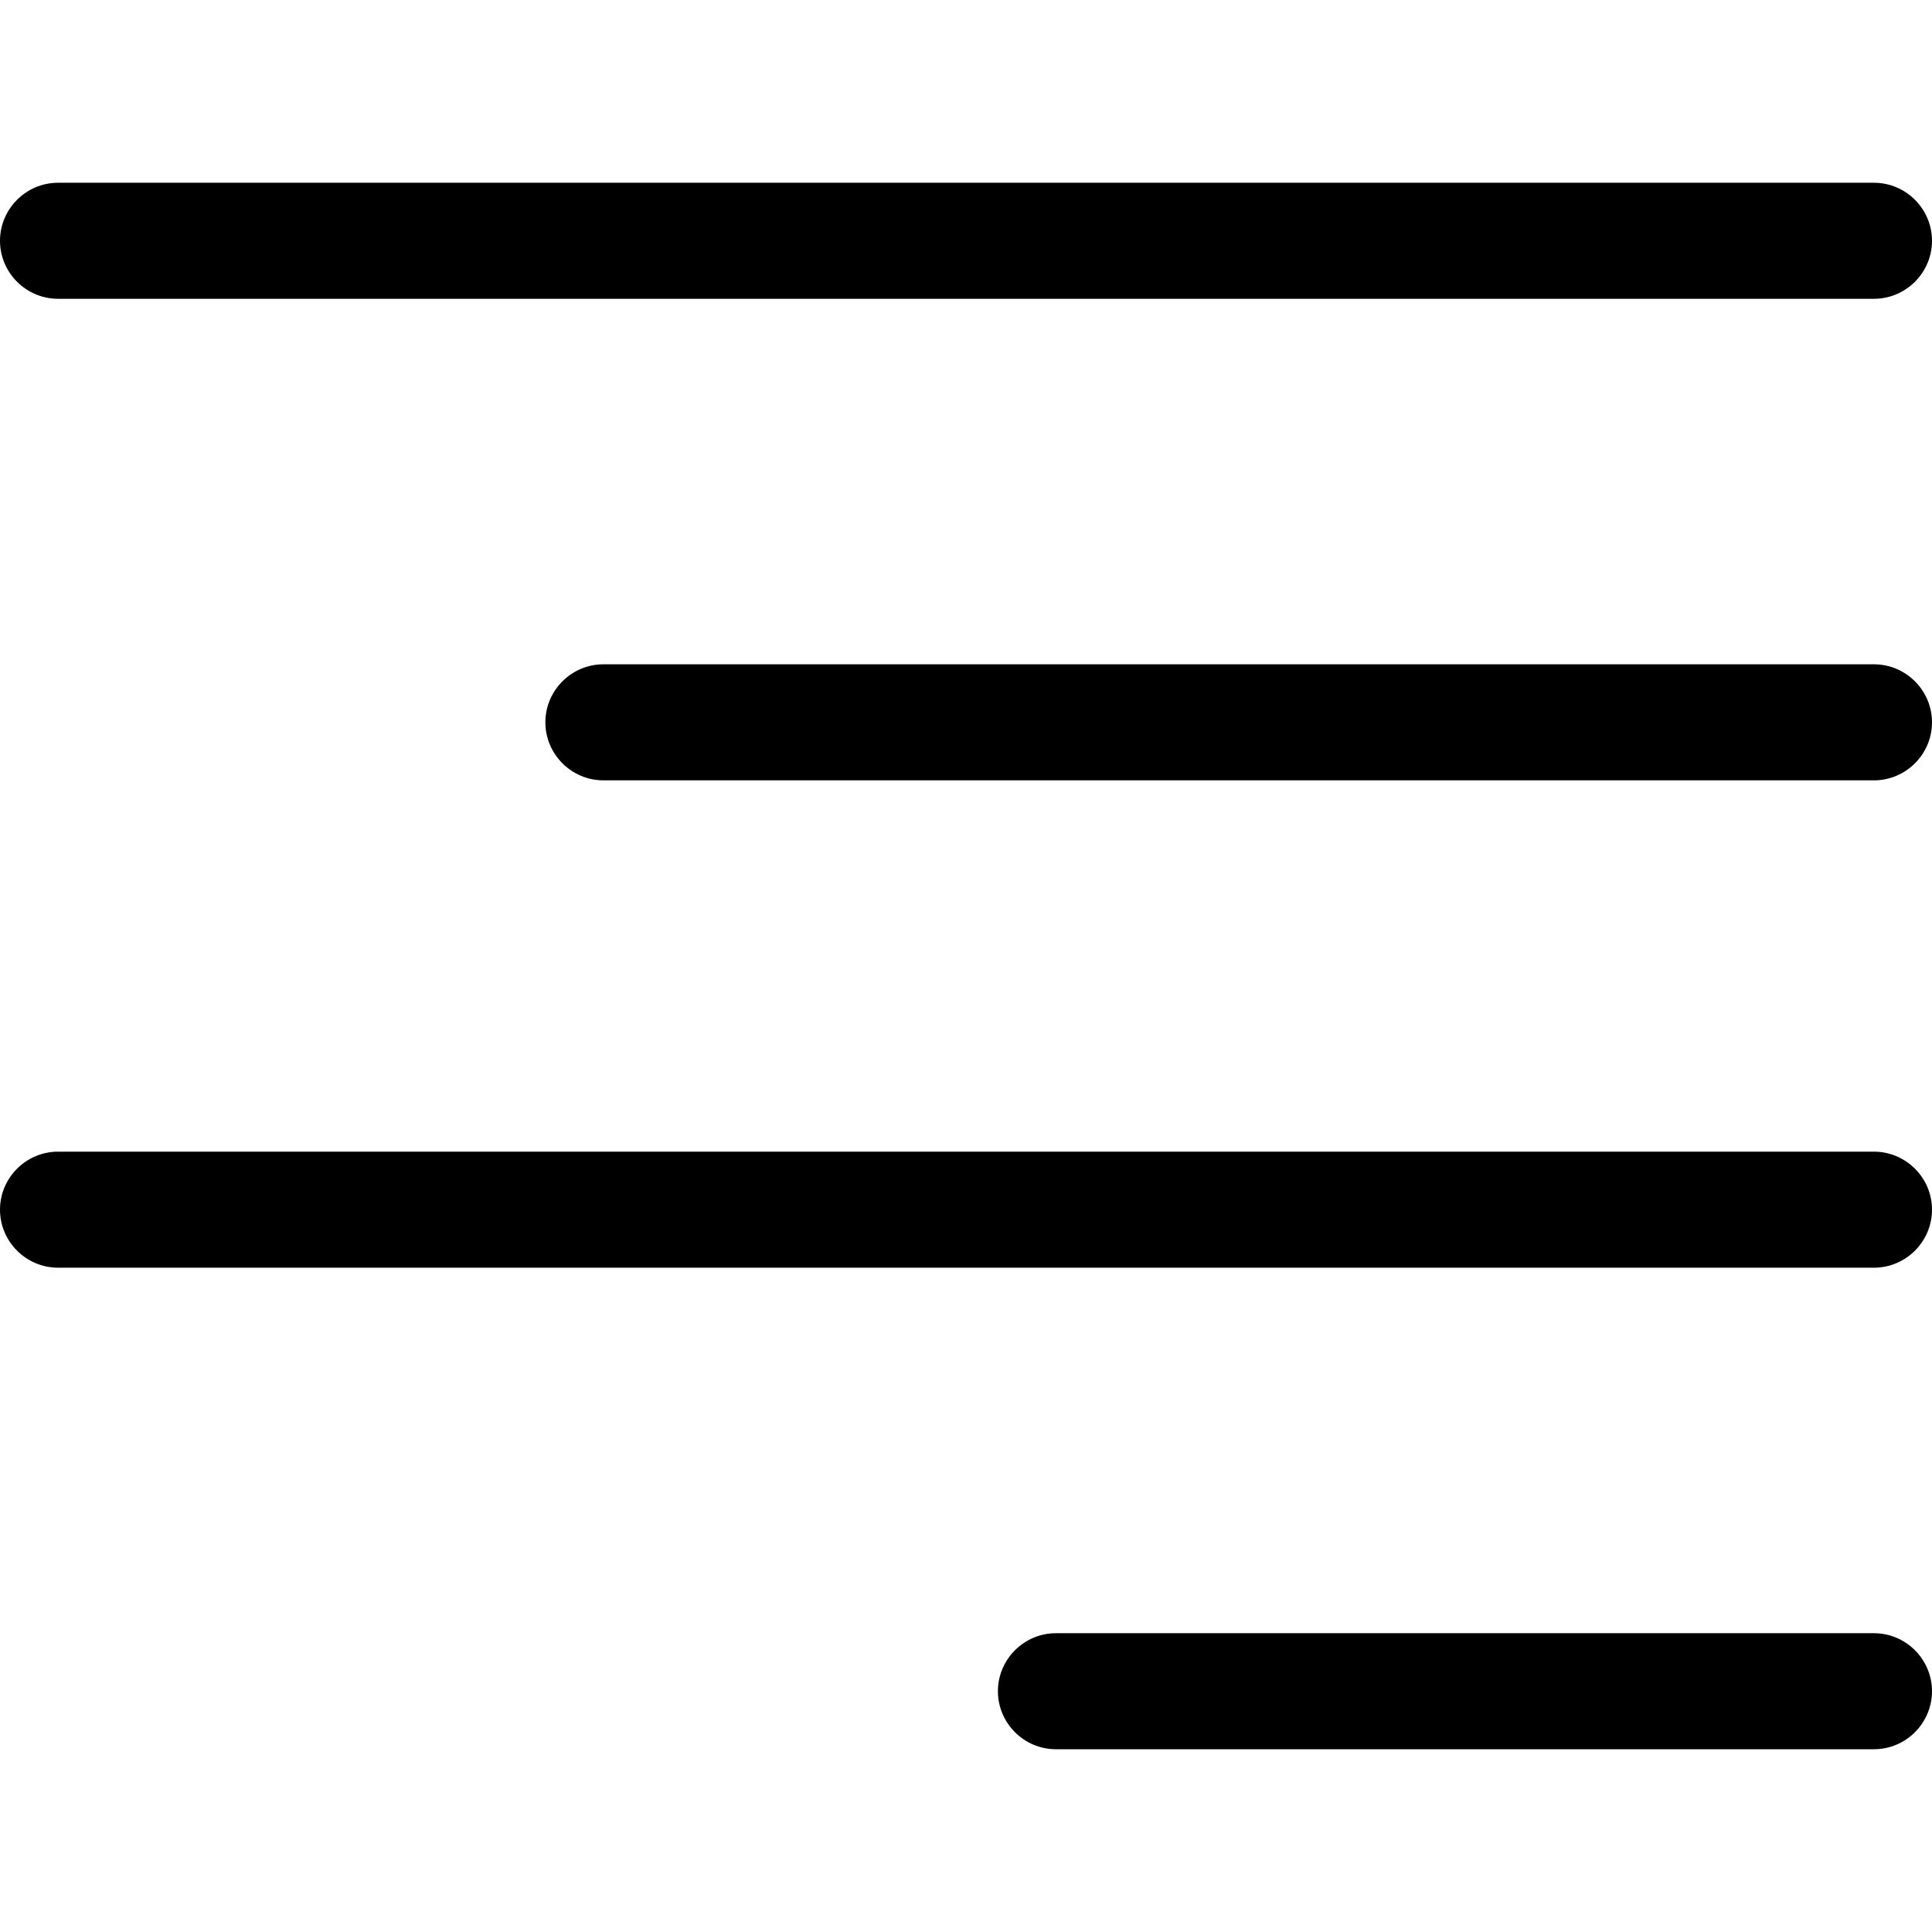
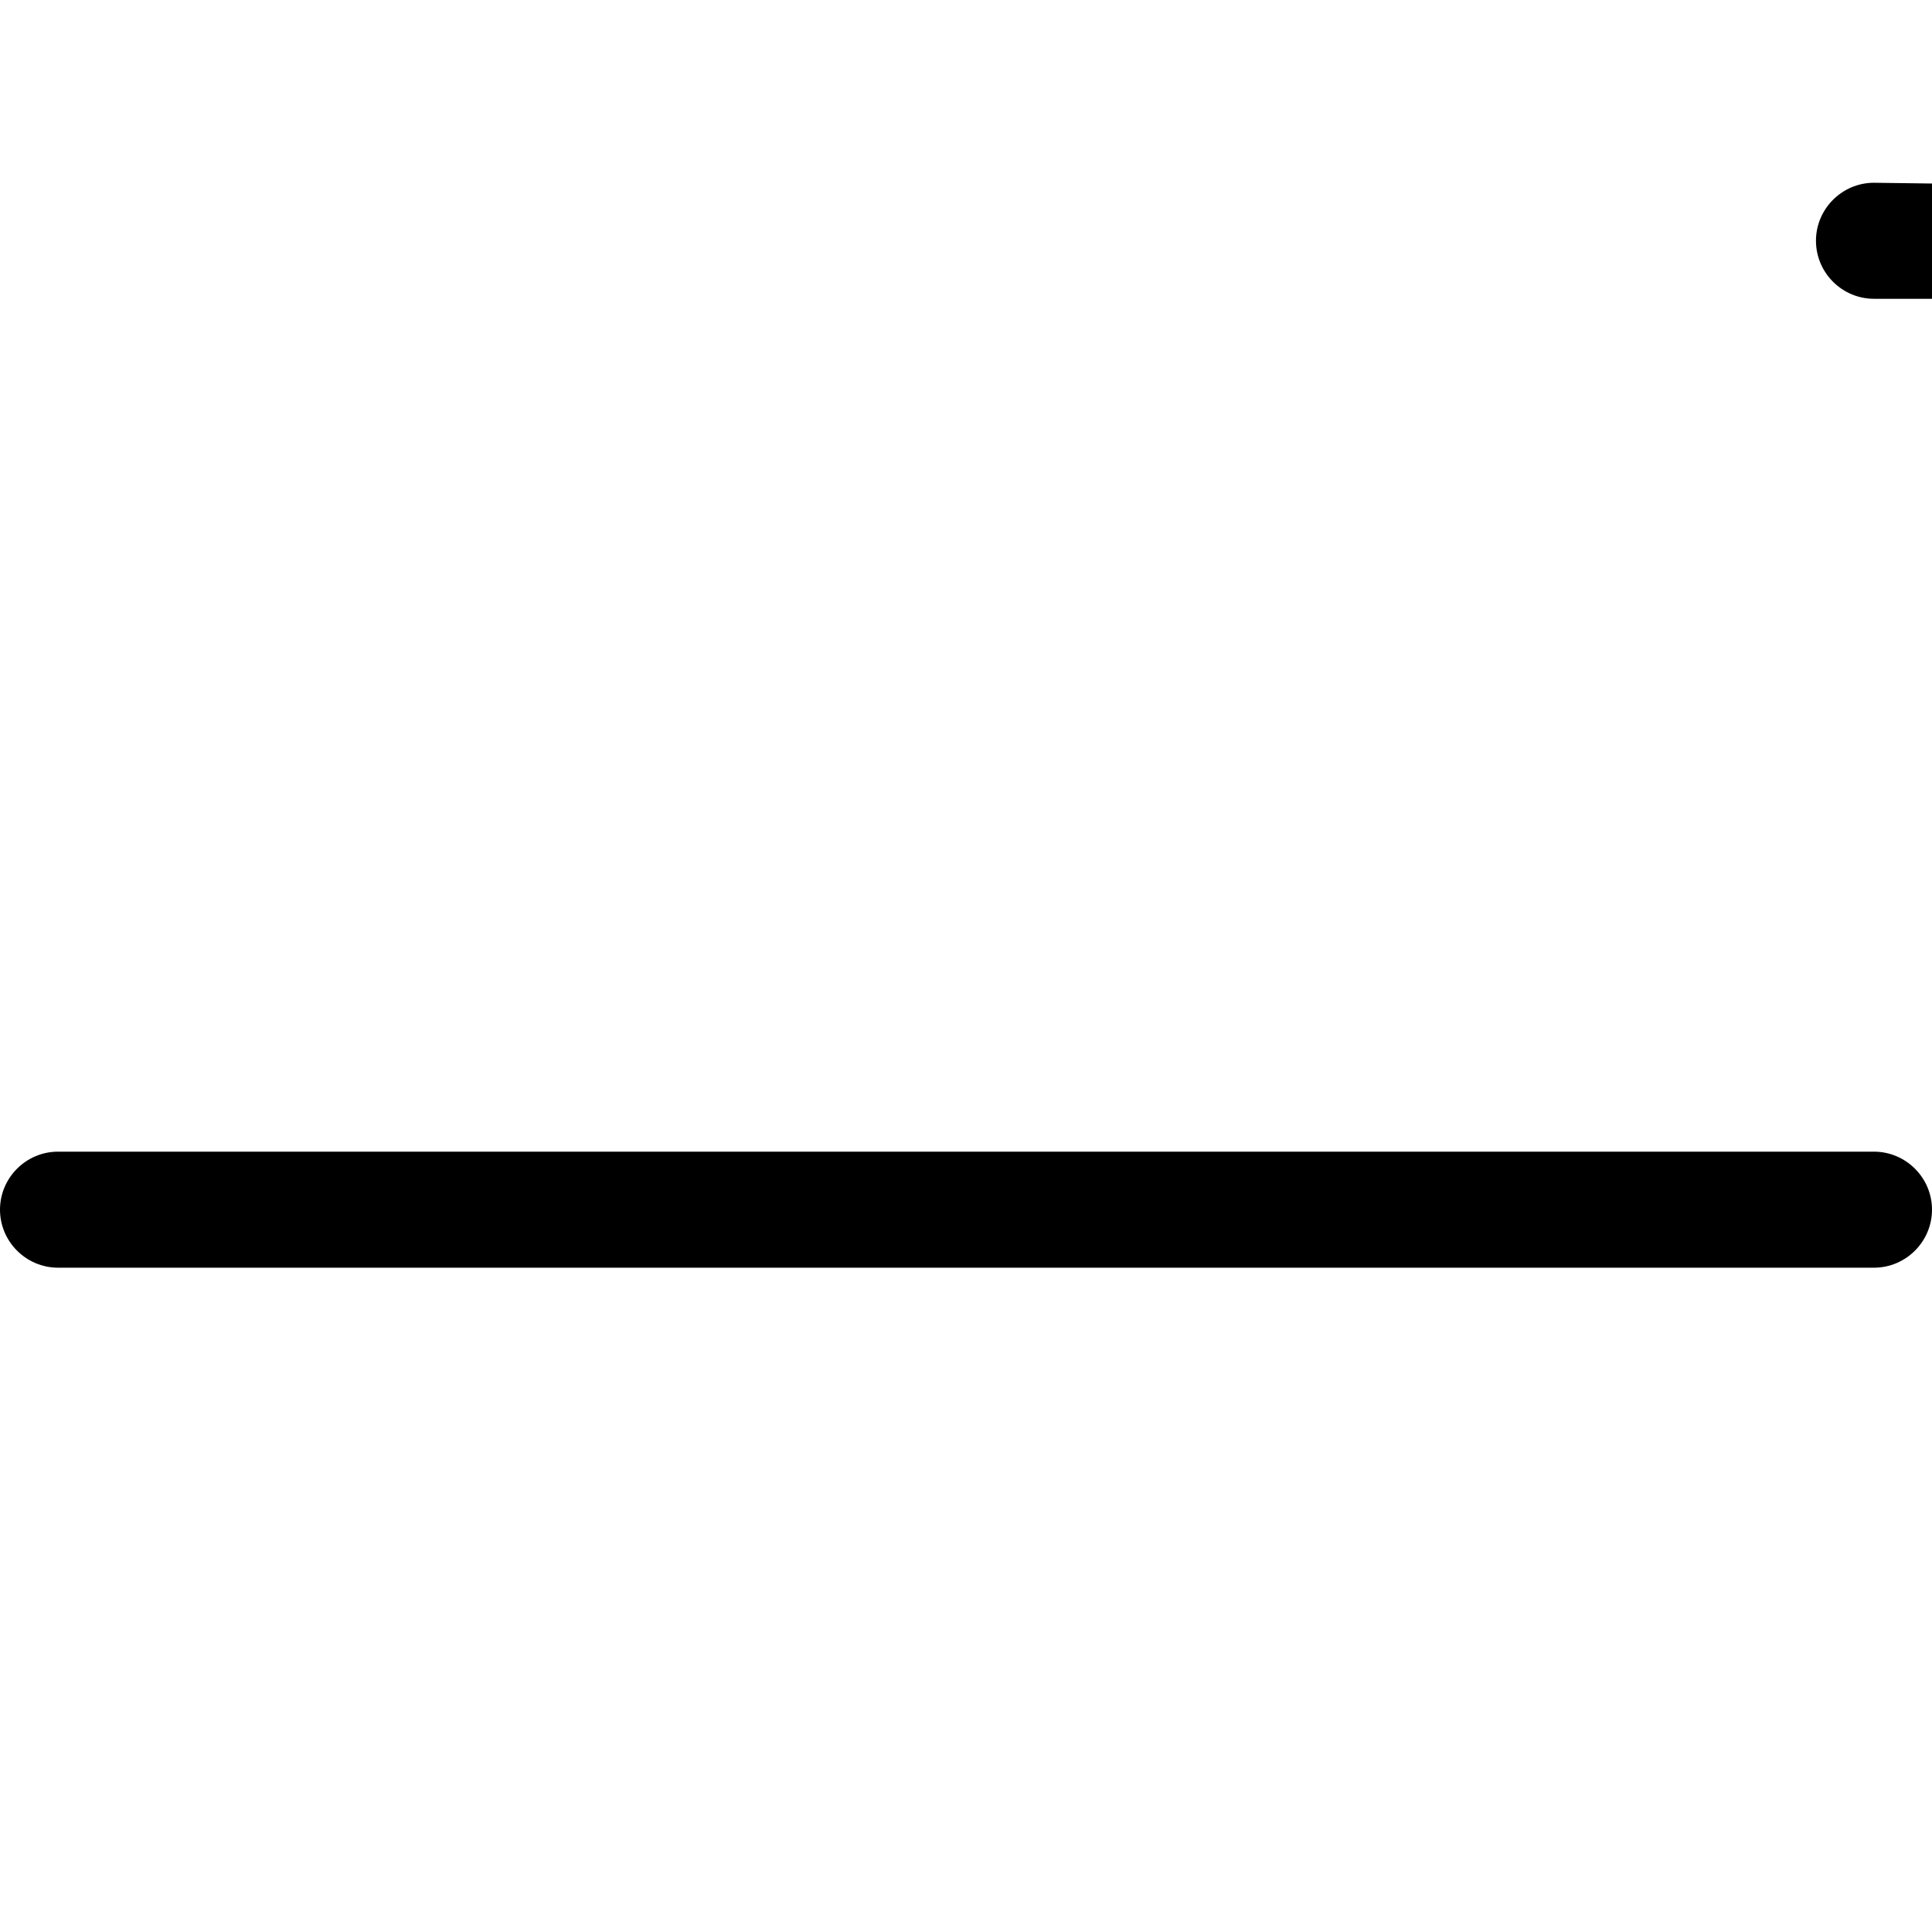
<svg xmlns="http://www.w3.org/2000/svg" id="Capa_1" x="0px" y="0px" viewBox="0 0 333 333" style="enable-background:new 0 0 333 333;" xml:space="preserve">
  <g>
    <g>
-       <path d="M323,31.5H10c-5.5,0-10,4.5-10,10s4.5,10,10,10h313c5.5,0,10-4.5,10-10S328.5,31.5,323,31.5z" />
+       <path d="M323,31.5c-5.5,0-10,4.5-10,10s4.5,10,10,10h313c5.5,0,10-4.5,10-10S328.5,31.5,323,31.5z" />
    </g>
  </g>
  <g>
    <g>
-       <path d="M323,114.5H104c-5.5,0-10,4.5-10,10s4.5,10,10,10h219c5.5,0,10-4.5,10-10S328.5,114.5,323,114.5z" />
-     </g>
+       </g>
  </g>
  <g>
    <g>
      <path d="M323,198.5H10c-5.5,0-10,4.5-10,10s4.5,10,10,10h313c5.5,0,10-4.5,10-10S328.5,198.5,323,198.5z" />
    </g>
  </g>
  <g>
    <g>
-       <path d="M323,281.5H182c-5.5,0-10,4.5-10,10s4.5,10,10,10h141c5.5,0,10-4.5,10-10S328.5,281.5,323,281.5z" />
-     </g>
+       </g>
  </g>
  <g>
</g>
  <g>
</g>
  <g>
</g>
  <g>
</g>
  <g>
</g>
  <g>
</g>
  <g>
</g>
  <g>
</g>
  <g>
</g>
  <g>
</g>
  <g>
</g>
  <g>
</g>
  <g>
</g>
  <g>
</g>
  <g>
</g>
</svg>